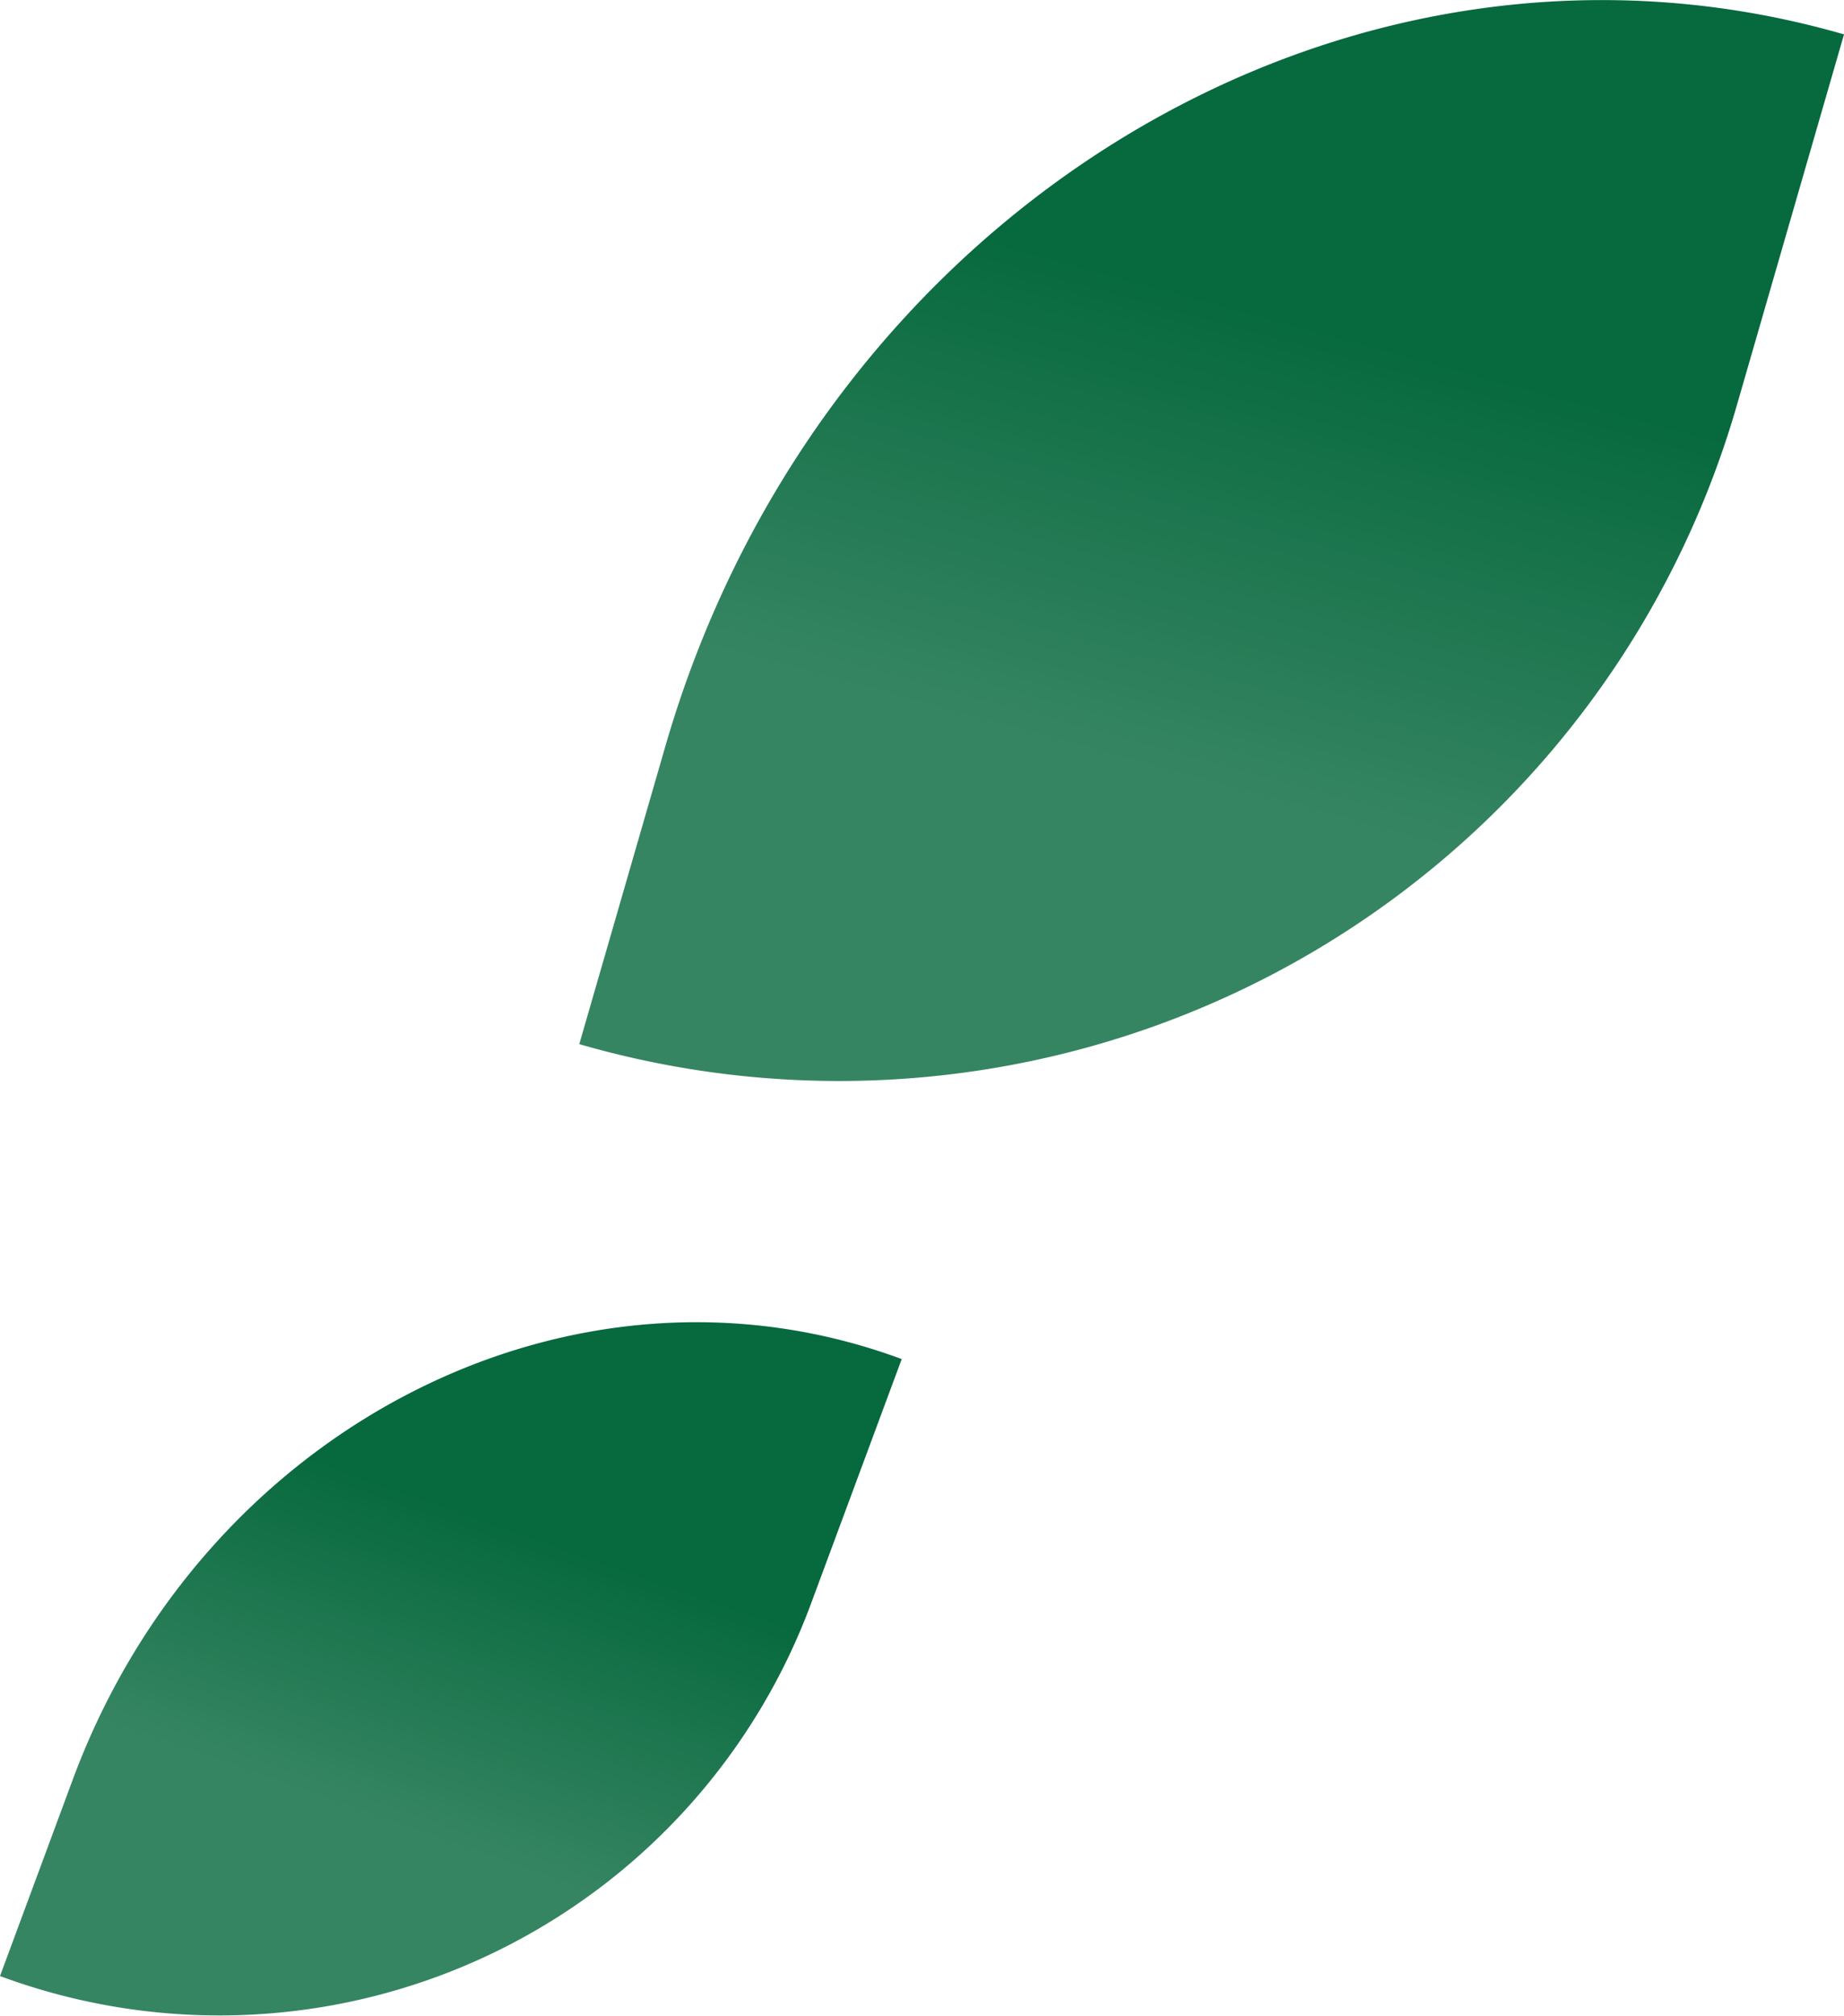
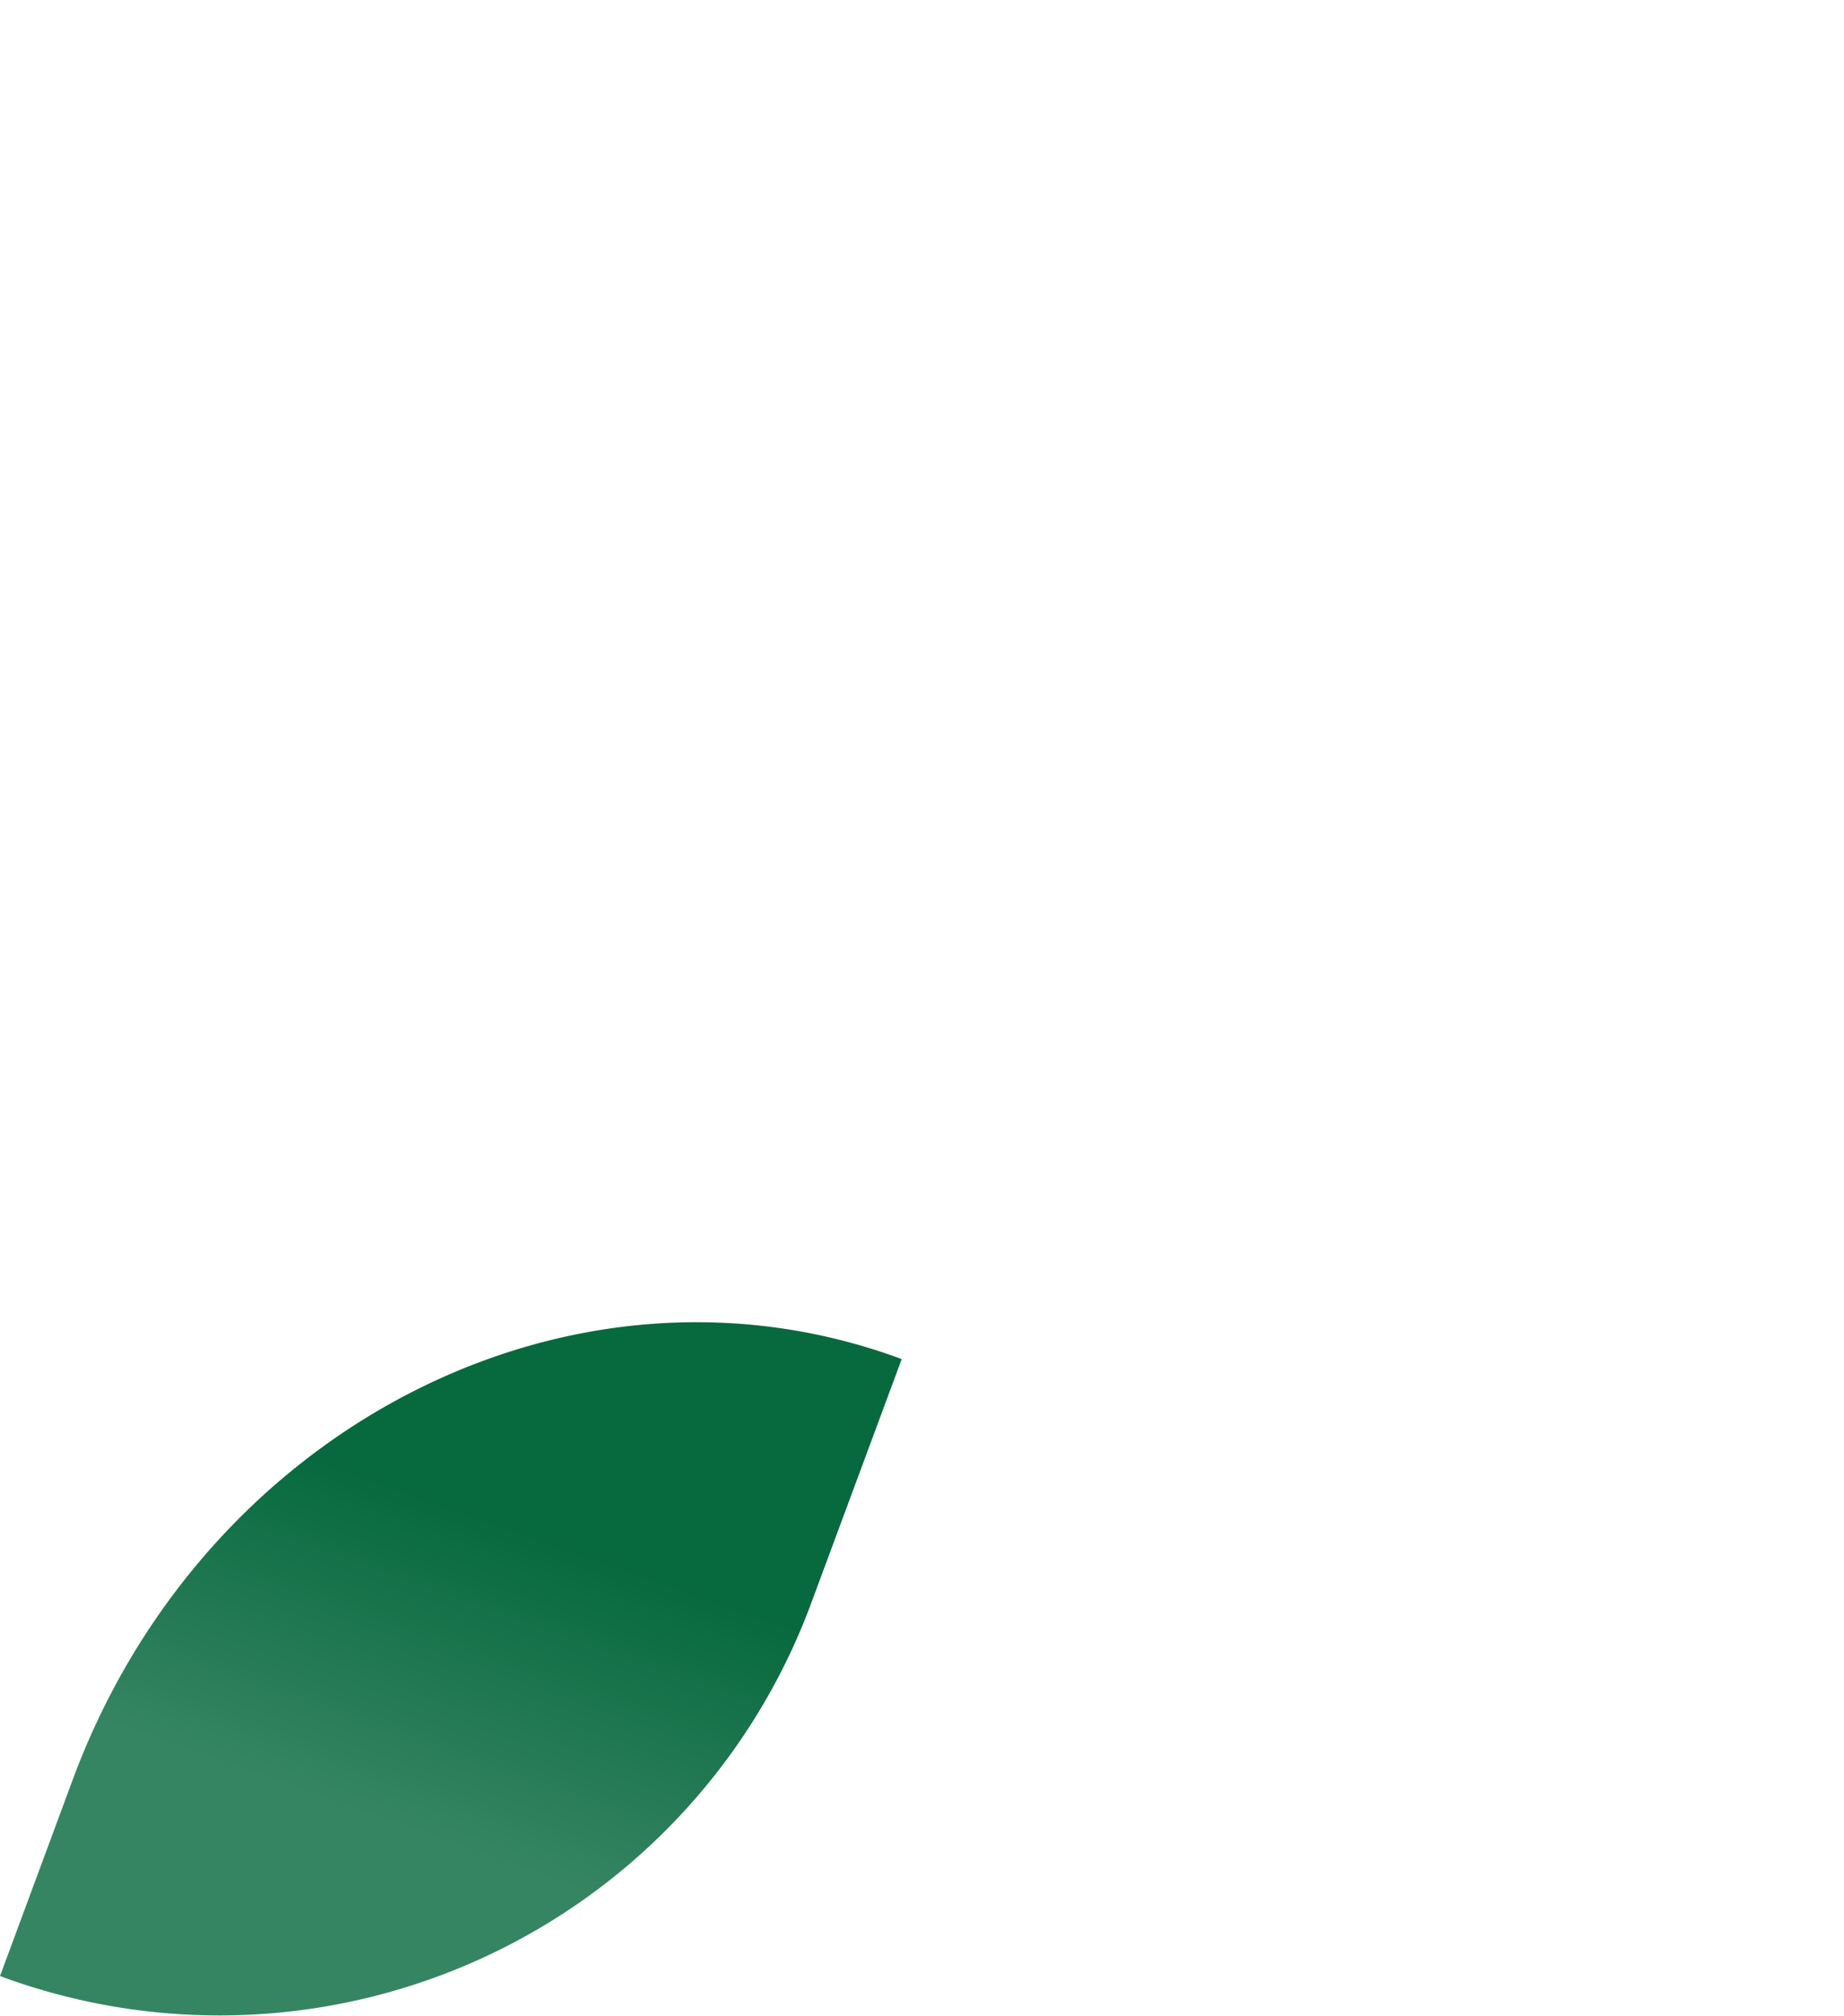
<svg xmlns="http://www.w3.org/2000/svg" xmlns:xlink="http://www.w3.org/1999/xlink" viewBox="0 0 169.51 185.21">
  <defs>
    <style>
      .cls-1 {
        fill: url(#linear-gradient);
      }

      .cls-2 {
        fill: url(#linear-gradient-2);
      }
    </style>
    <linearGradient id="linear-gradient" x1="-1309.63" y1="108.15" x2="-1308.67" y2="50.14" gradientTransform="matrix(0.94, 0.35, 0.35, -0.94, 1241.95, 681.09)" gradientUnits="userSpaceOnUse">
      <stop offset="0.32" stop-color="#07693e" />
      <stop offset="0.83" stop-color="#368562" />
    </linearGradient>
    <linearGradient id="linear-gradient-2" x1="-1643.24" y1="111.93" x2="-1641.83" y2="26.02" gradientTransform="matrix(0.96, 0.28, 0.28, -0.96, 1670.76, 569.76)" xlink:href="#linear-gradient" />
  </defs>
  <g id="Layer_2" data-name="Layer 2">
    <g id="_1" data-name="1">
      <g>
        <path class="cls-1" d="M82.89,124.88C52.82,113.73,18.73,131,6.68,163.54L0,181.57a58,58,0,0,0,74.56-34.24Z" />
-         <path class="cls-2" d="M169.51,3.16C123.88-10,75.42,19.24,61.16,68.58L53.25,95.94a85.89,85.89,0,0,0,106.41-58.7Z" />
      </g>
    </g>
  </g>
</svg>